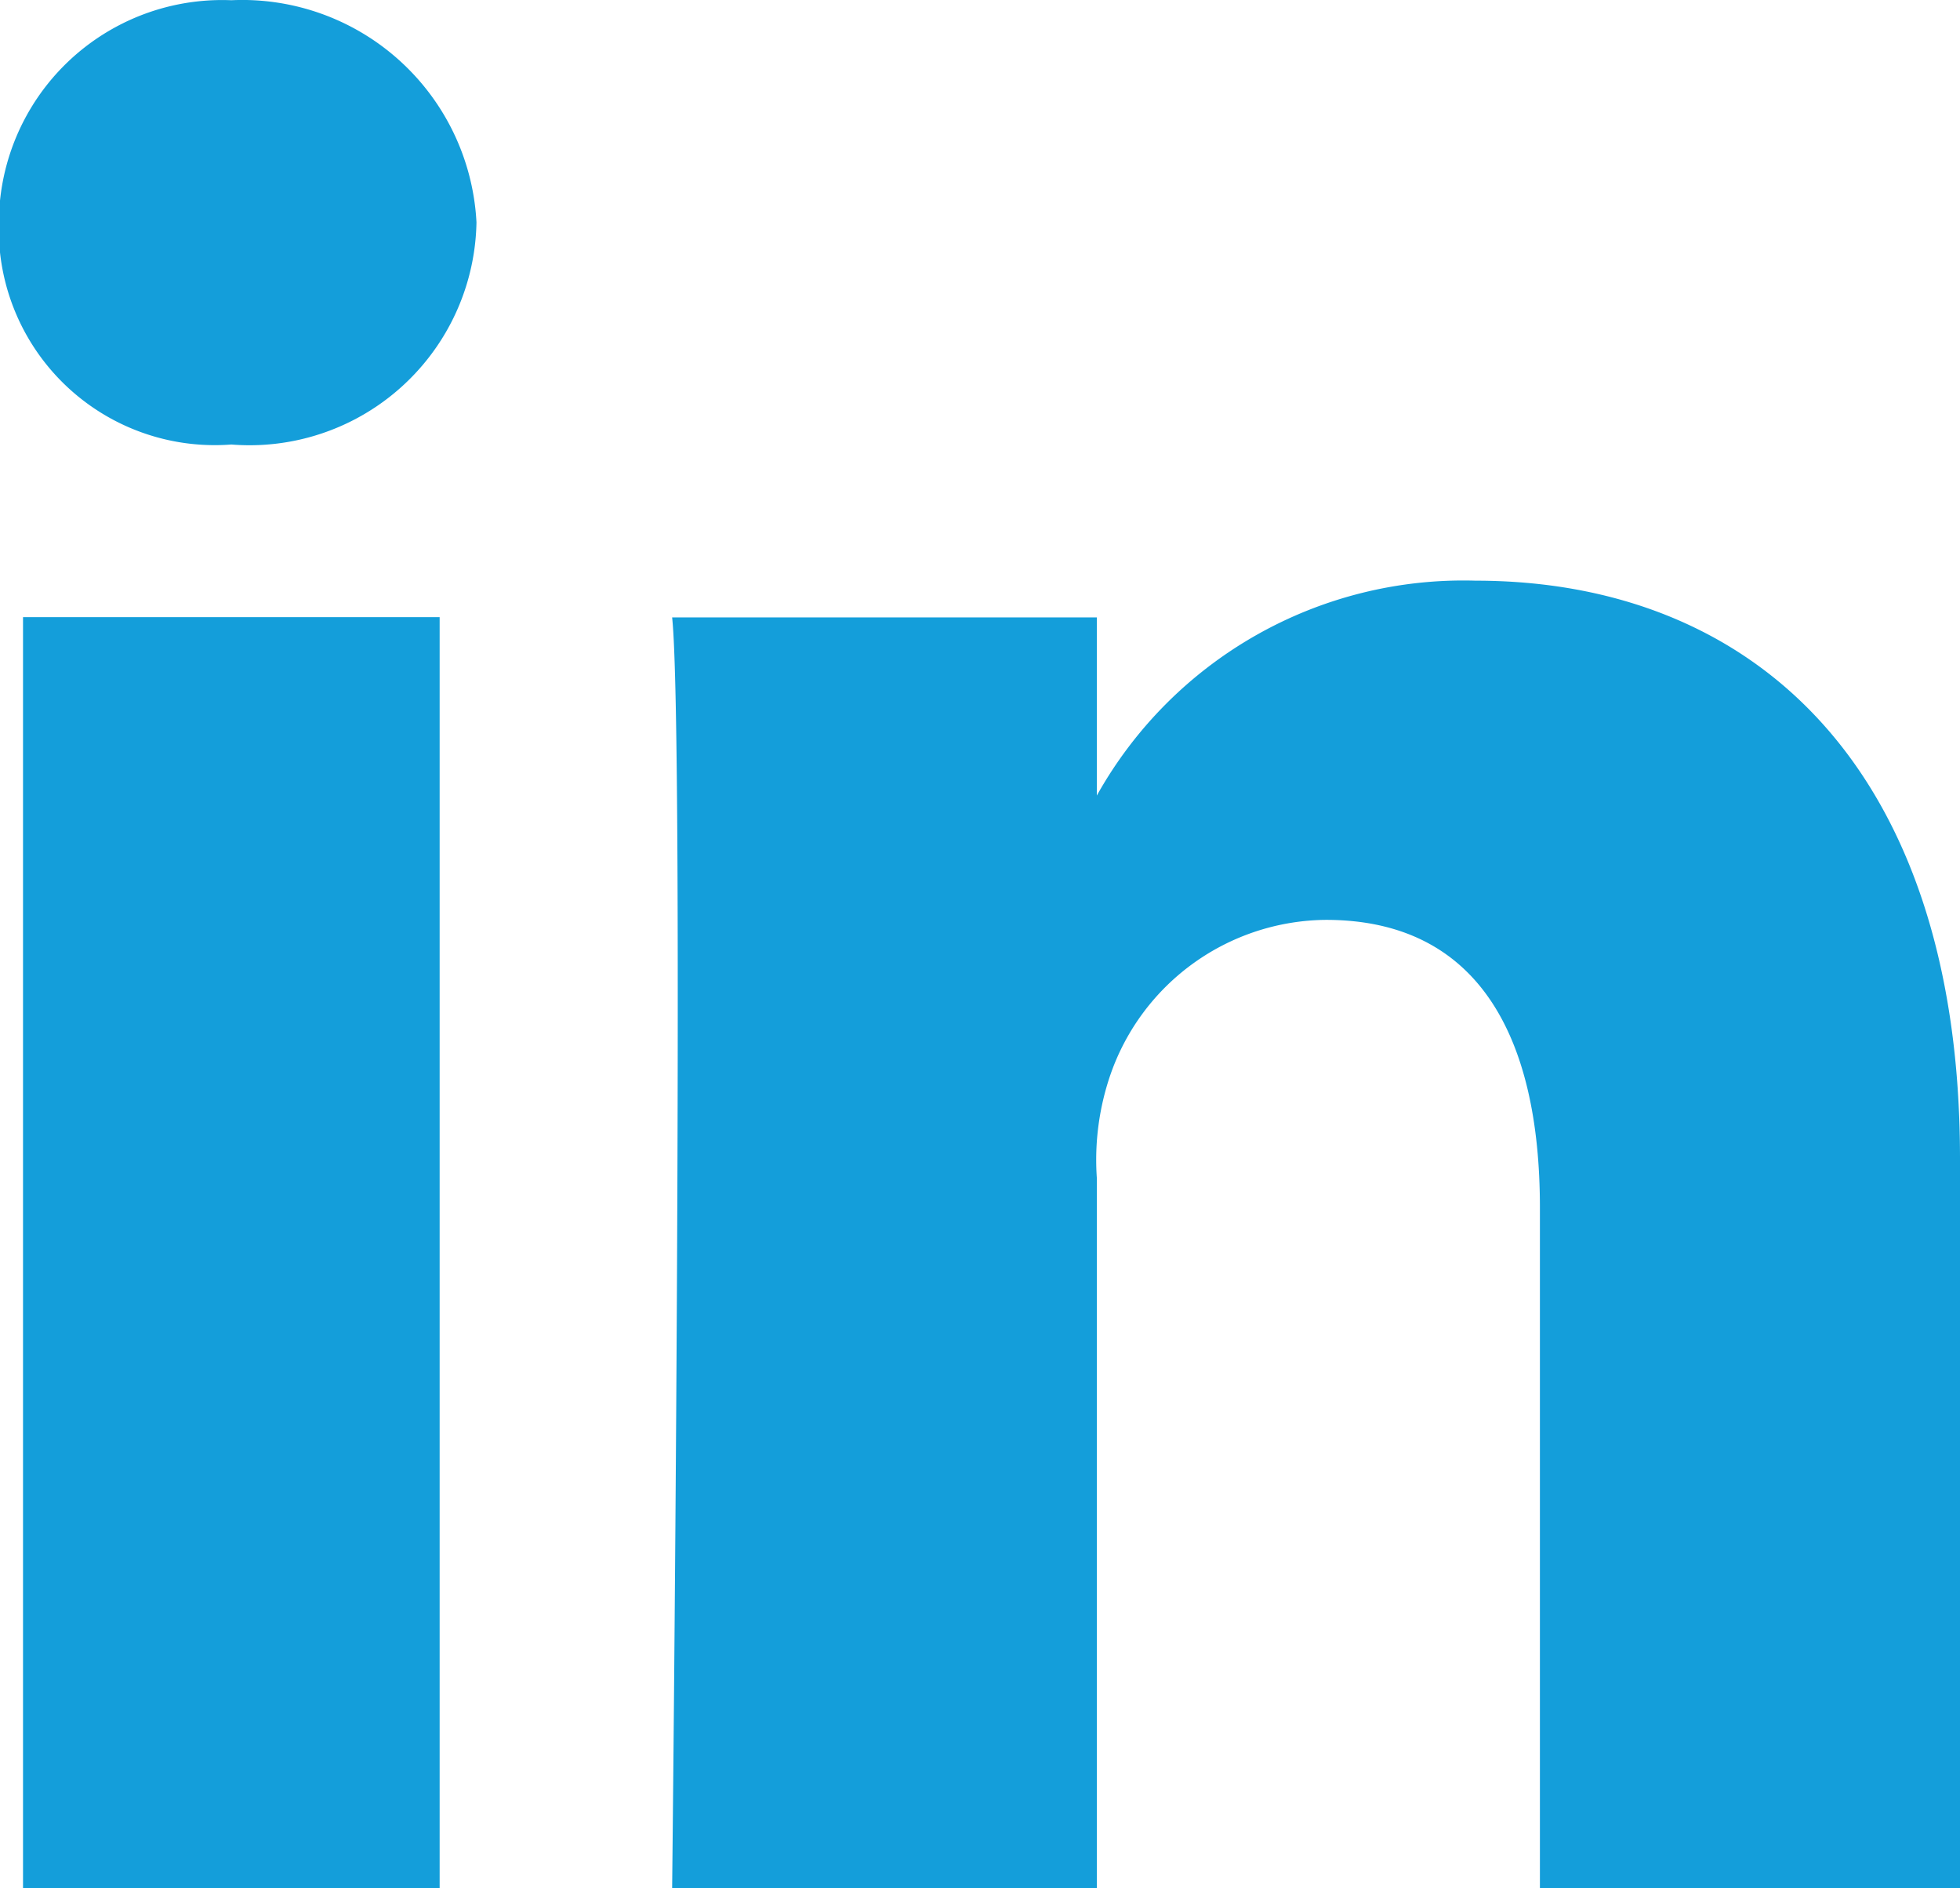
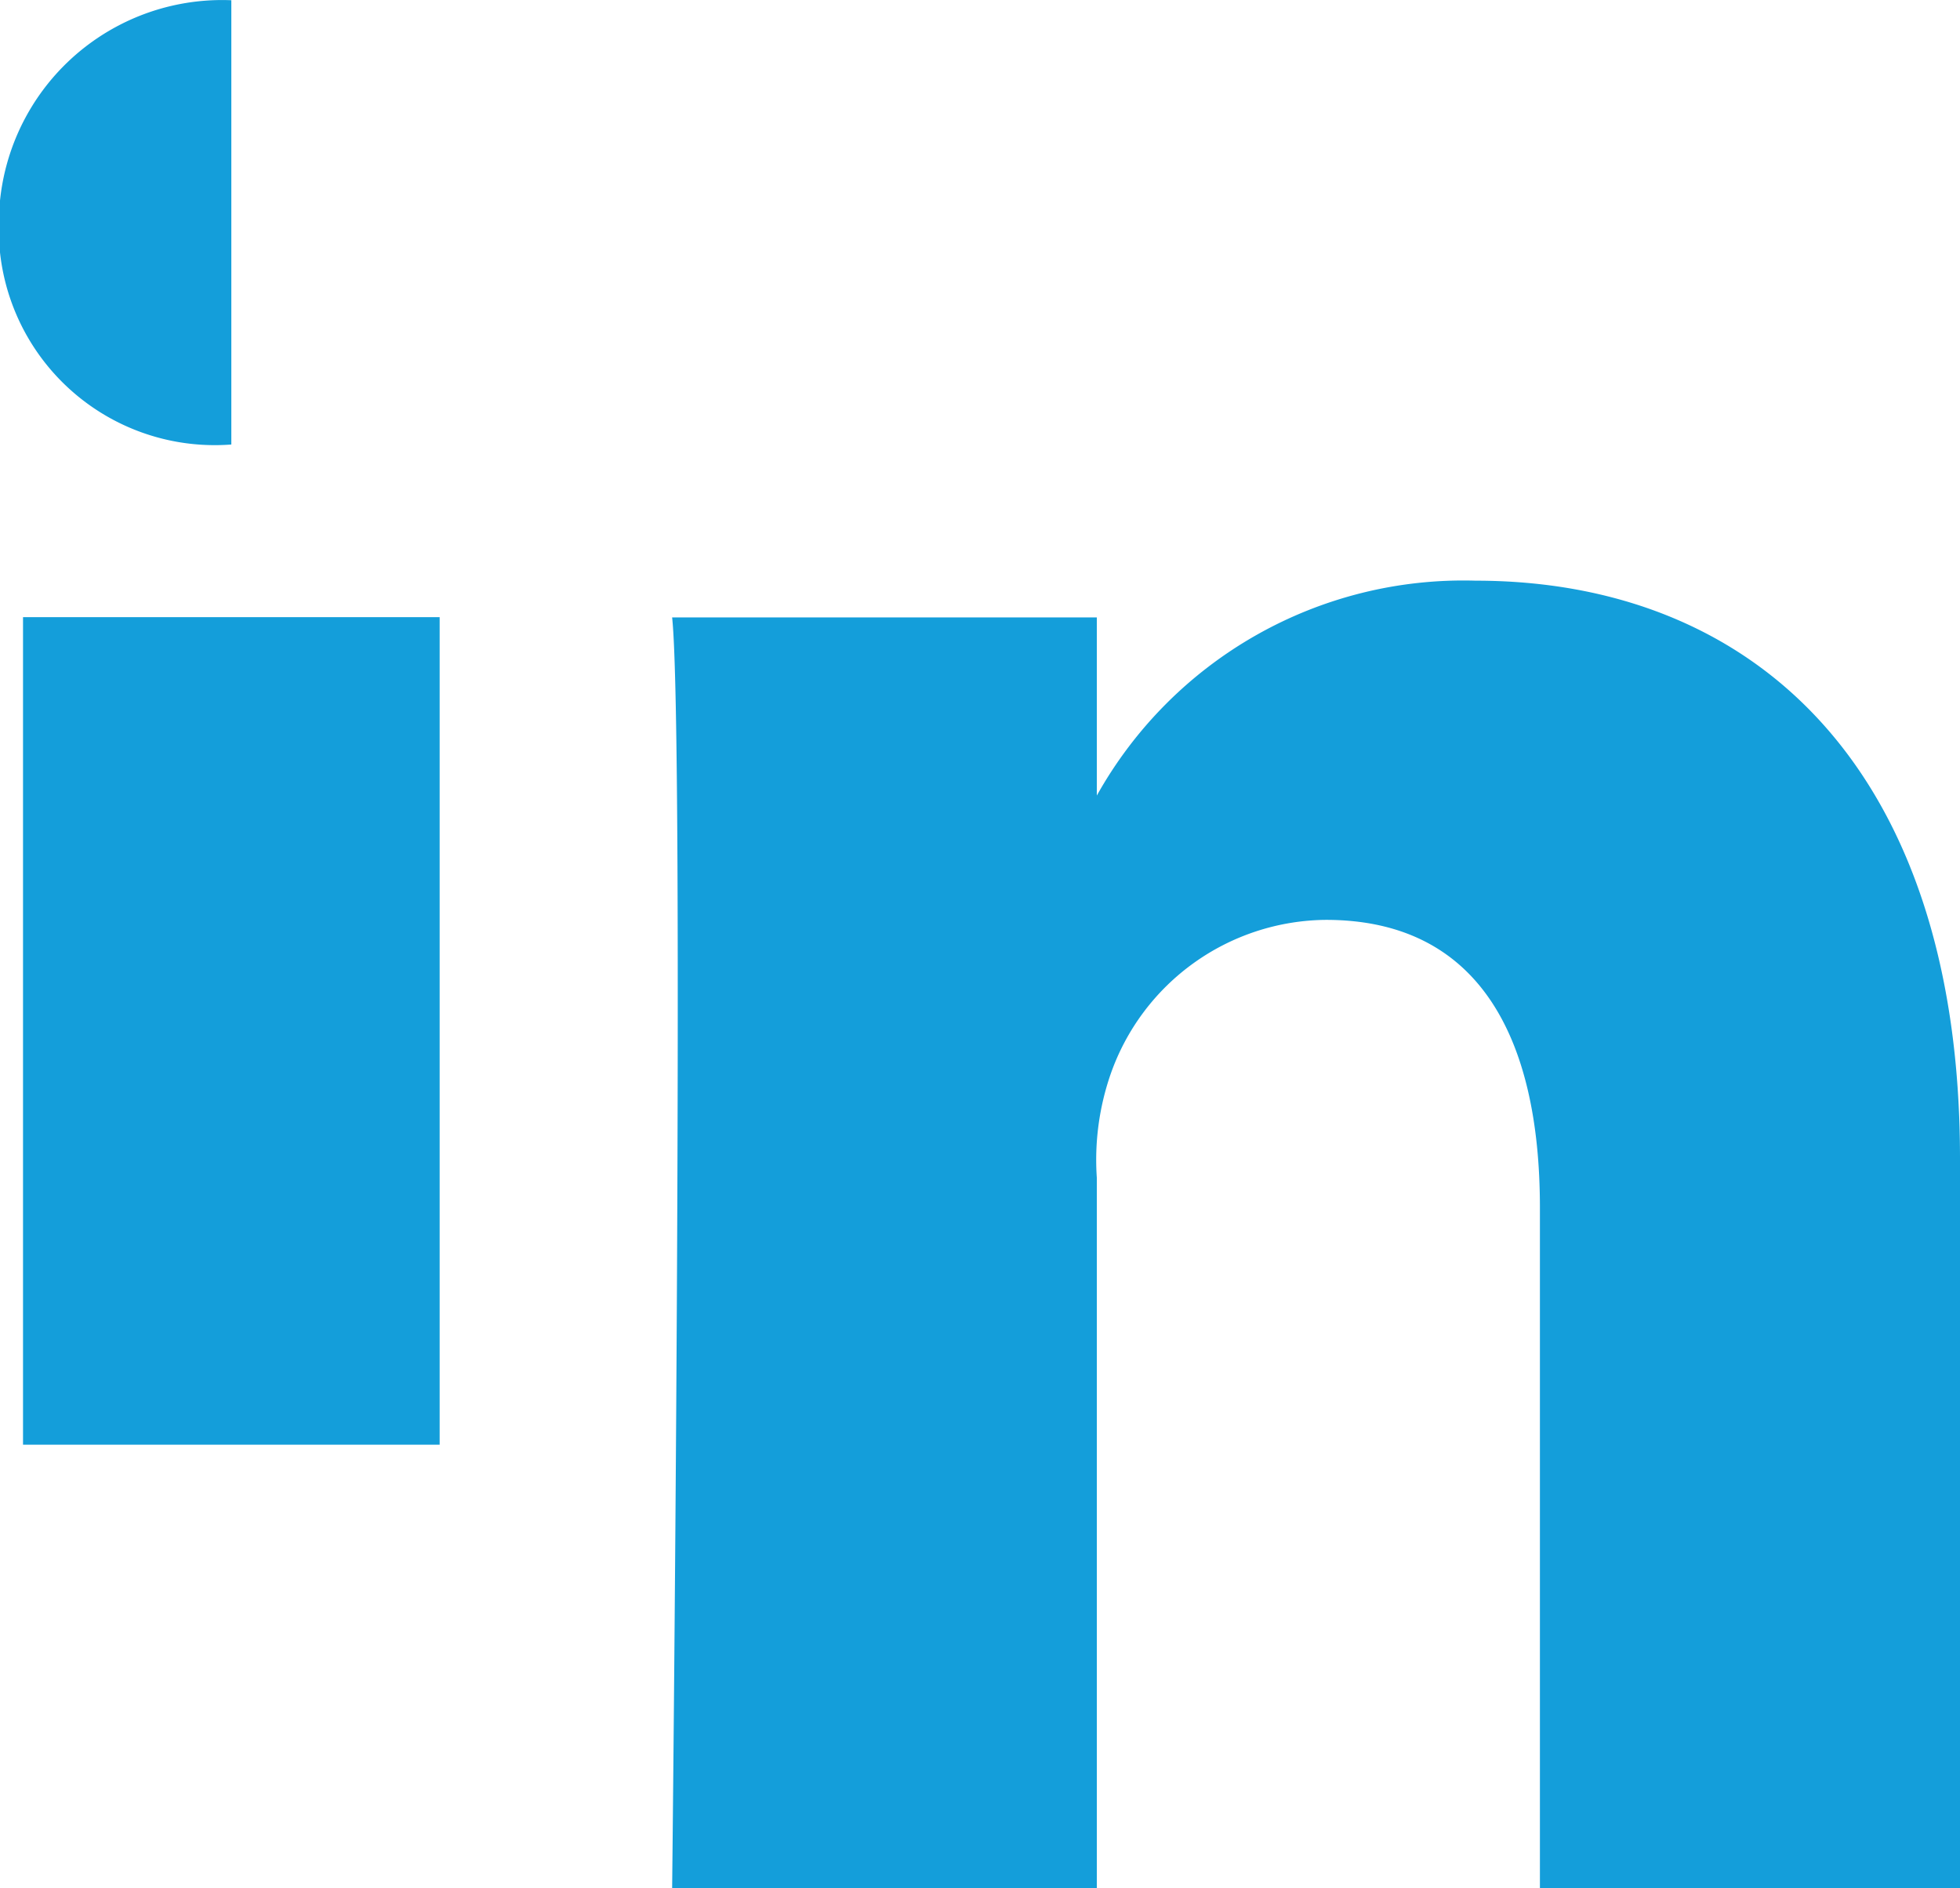
<svg xmlns="http://www.w3.org/2000/svg" width="17.03" height="16.406" viewBox="0 0 17.03 16.406">
  <defs>
    <style>.cls-1{fill:#149eda;fill-rule:evenodd}</style>
  </defs>
-   <path id="Forme_9_copie" data-name="Forme 9 copie" class="cls-1" d="M17.03 16.412h-3.65v-5.92c0-1.492-.54-2.5-1.86-2.5a2 2 0 0 0-1.87 1.34 2.273 2.273 0 0 0-.12.9v6.18H5.84s.11-10.03 0-11.048h3.69v1.548a3.648 3.648 0 0 1 3.29-1.867c2.41 0 4.21 1.62 4.21 5.02v6.35zM2.01 3.862a1.877 1.877 0 0 1-2.02-1.93A1.94 1.94 0 0 1 2.01.002a2.038 2.038 0 0 1 2.13 1.93 1.972 1.972 0 0 1-2.13 1.93m1.81 12.55H.2V5.362h3.62v11.05z" />
+   <path id="Forme_9_copie" data-name="Forme 9 copie" class="cls-1" d="M17.03 16.412h-3.65v-5.92c0-1.492-.54-2.5-1.86-2.5a2 2 0 0 0-1.87 1.34 2.273 2.273 0 0 0-.12.9v6.18H5.84s.11-10.03 0-11.048h3.69v1.548a3.648 3.648 0 0 1 3.29-1.867c2.41 0 4.21 1.62 4.21 5.02v6.35zM2.01 3.862a1.877 1.877 0 0 1-2.02-1.93A1.94 1.94 0 0 1 2.01.002m1.81 12.55H.2V5.362h3.62v11.05z" />
</svg>